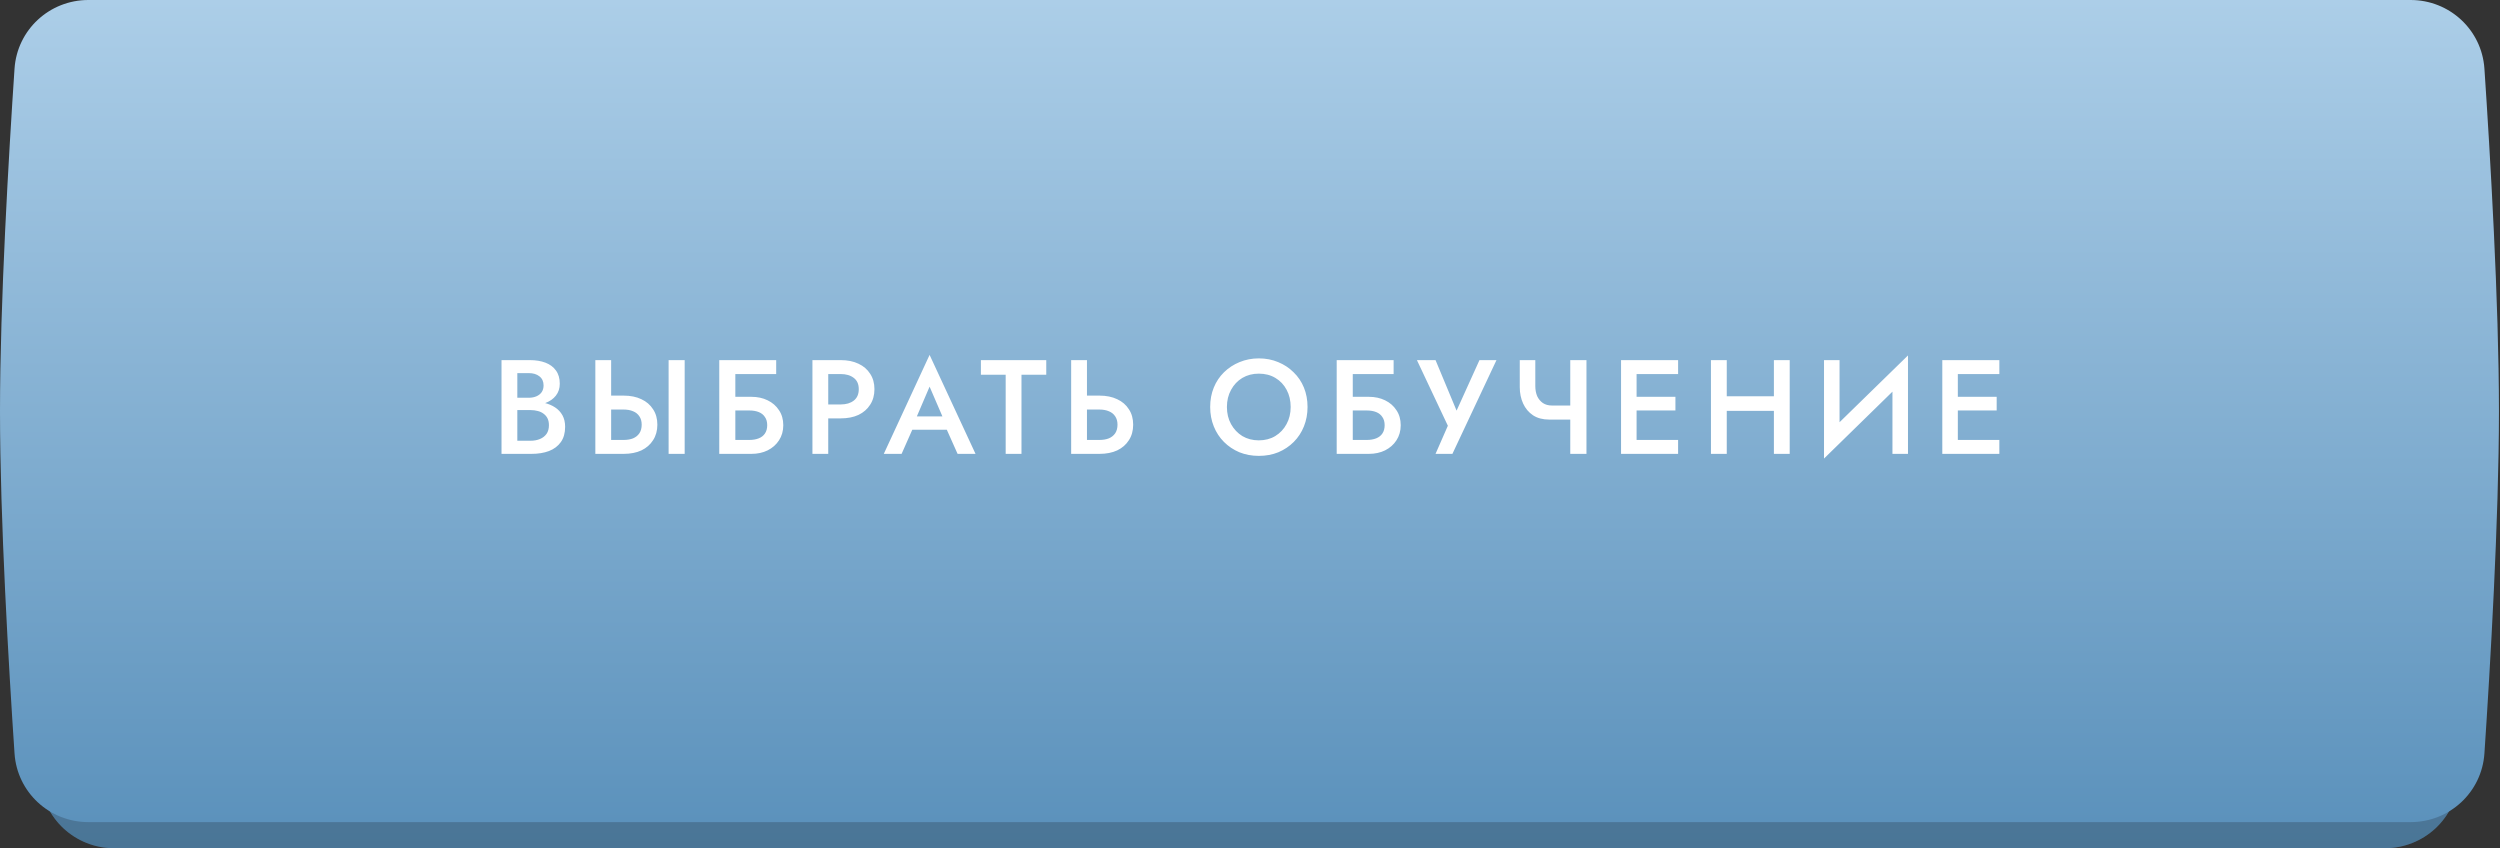
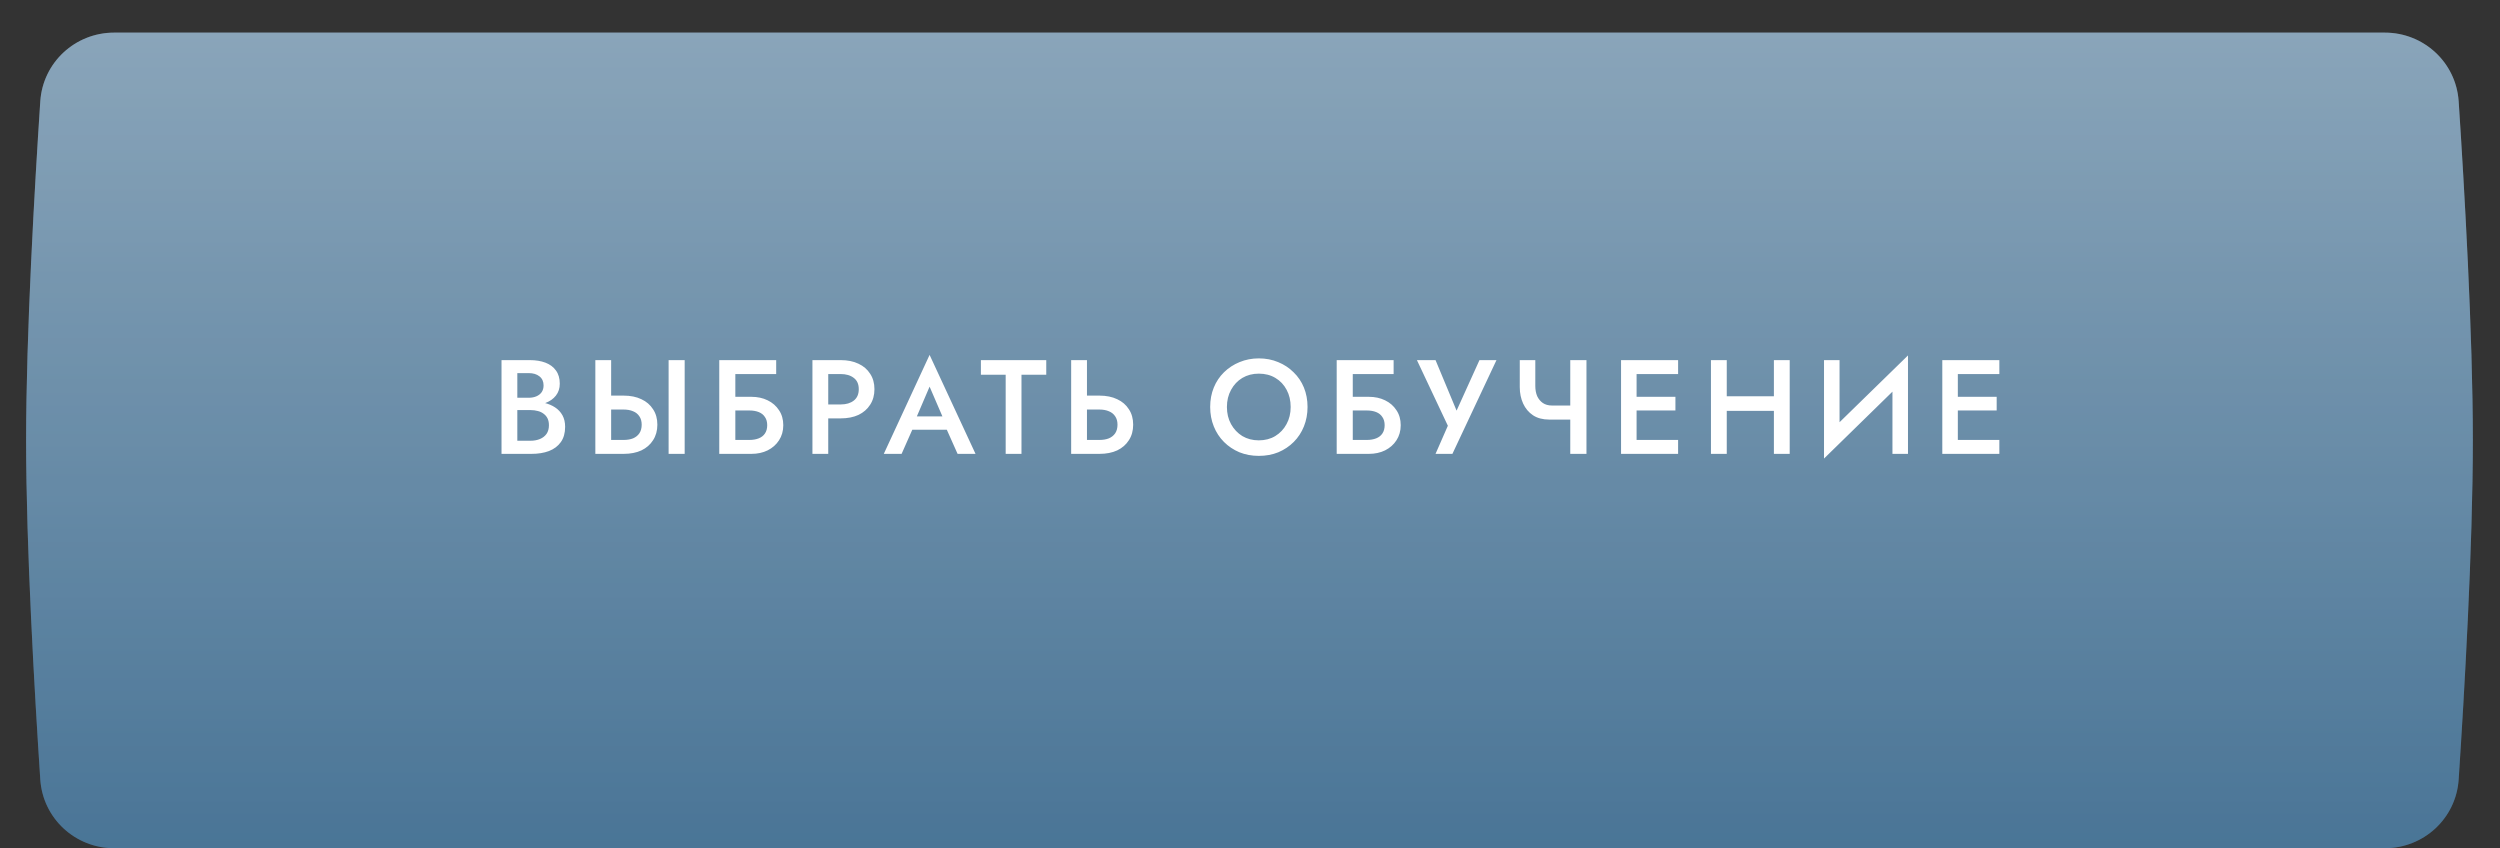
<svg xmlns="http://www.w3.org/2000/svg" width="336" height="114" viewBox="0 0 336 114" fill="none">
  <rect x="0" y="0" width="336" height="114" fill="#333333" stroke="none" />
  <path d="M5.414 13.621C5.76 8.4 10.104 4.385 15.336 4.385H320.523C325.755 4.385 330.1 8.4 330.445 13.621C331.202 25.056 332.351 44.782 332.351 59.192C332.351 73.602 331.202 93.328 330.445 104.763C330.1 109.984 325.755 113.999 320.523 113.999H15.336C10.104 113.999 5.76 109.984 5.414 104.763C4.657 93.328 3.508 73.602 3.508 59.192C3.508 44.782 4.657 25.056 5.414 13.621Z" fill="url(#paint0_linear_3786_12353)" />
  <path d="M5.414 13.621C5.76 8.4 10.104 4.385 15.336 4.385H320.523C325.755 4.385 330.1 8.4 330.445 13.621C331.202 25.056 332.351 44.782 332.351 59.192C332.351 73.602 331.202 93.328 330.445 104.763C330.1 109.984 325.755 113.999 320.523 113.999H15.336C10.104 113.999 5.76 109.984 5.414 104.763C4.657 93.328 3.508 73.602 3.508 59.192C3.508 44.782 4.657 25.056 5.414 13.621Z" fill="black" fill-opacity="0.2" />
-   <path d="M1.953 9.226C2.303 4.01 6.645 0 11.873 0H323.986C329.214 0 333.556 4.01 333.906 9.226C334.68 20.739 335.859 40.685 335.859 55.246C335.859 69.807 334.68 89.752 333.906 101.266C333.556 106.482 329.214 110.491 323.986 110.491H11.873C6.645 110.491 2.303 106.482 1.953 101.266C1.179 89.752 0 69.807 0 55.246C0 40.685 1.179 20.739 1.953 9.226Z" fill="url(#paint1_linear_3786_12353)" />
  <path d="M69.024 54.502V53.458H71.058C71.454 53.458 71.802 53.392 72.102 53.26C72.402 53.128 72.636 52.942 72.804 52.702C72.972 52.45 73.056 52.15 73.056 51.802C73.056 51.274 72.87 50.866 72.498 50.578C72.138 50.29 71.658 50.146 71.058 50.146H69.528V59.236H71.292C71.772 59.236 72.198 59.158 72.57 59.002C72.942 58.846 73.236 58.618 73.452 58.318C73.668 58.006 73.776 57.616 73.776 57.148C73.776 56.8 73.716 56.5 73.596 56.248C73.476 55.996 73.302 55.786 73.074 55.618C72.846 55.438 72.582 55.312 72.282 55.24C71.982 55.156 71.652 55.114 71.292 55.114H69.024V53.926H71.418C72.03 53.926 72.606 53.998 73.146 54.142C73.698 54.274 74.184 54.478 74.604 54.754C75.024 55.03 75.354 55.384 75.594 55.816C75.834 56.248 75.954 56.764 75.954 57.364C75.954 58.192 75.762 58.876 75.378 59.416C74.994 59.956 74.46 60.358 73.776 60.622C73.104 60.874 72.318 61 71.418 61H67.404V48.4H71.202C72.006 48.4 72.708 48.514 73.308 48.742C73.908 48.97 74.376 49.318 74.712 49.786C75.06 50.254 75.234 50.848 75.234 51.568C75.234 52.192 75.06 52.726 74.712 53.17C74.376 53.602 73.908 53.932 73.308 54.16C72.708 54.388 72.006 54.502 71.202 54.502H69.024ZM89.861 48.4H92.02V61H89.861V48.4ZM80.014 48.4H82.138V61H80.014V48.4ZM81.275 55.042V53.17H83.812C84.737 53.17 85.534 53.332 86.207 53.656C86.879 53.968 87.4 54.418 87.772 55.006C88.156 55.582 88.349 56.272 88.349 57.076C88.349 57.88 88.156 58.576 87.772 59.164C87.4 59.752 86.879 60.208 86.207 60.532C85.534 60.844 84.737 61 83.812 61H81.275V59.128H83.812C84.305 59.128 84.731 59.056 85.091 58.912C85.451 58.756 85.733 58.528 85.936 58.228C86.141 57.916 86.243 57.532 86.243 57.076C86.243 56.632 86.141 56.26 85.936 55.96C85.733 55.648 85.451 55.42 85.091 55.276C84.731 55.12 84.305 55.042 83.812 55.042H81.275ZM97.515 55.168V53.332H100.989C101.805 53.332 102.531 53.488 103.167 53.8C103.815 54.112 104.325 54.556 104.697 55.132C105.081 55.696 105.273 56.368 105.273 57.148C105.273 57.916 105.081 58.594 104.697 59.182C104.325 59.758 103.815 60.208 103.167 60.532C102.531 60.844 101.805 61 100.989 61H97.515V59.128H100.719C101.199 59.128 101.619 59.056 101.979 58.912C102.339 58.768 102.615 58.552 102.807 58.264C103.011 57.964 103.113 57.592 103.113 57.148C103.113 56.704 103.011 56.338 102.807 56.05C102.615 55.75 102.339 55.528 101.979 55.384C101.619 55.24 101.199 55.168 100.719 55.168H97.515ZM96.669 48.4H104.319V50.272H98.829V61H96.669V48.4ZM109.191 48.4H111.315V61H109.191V48.4ZM110.451 50.272V48.4H112.989C113.913 48.4 114.711 48.562 115.383 48.886C116.055 49.198 116.577 49.648 116.949 50.236C117.333 50.812 117.525 51.502 117.525 52.306C117.525 53.11 117.333 53.806 116.949 54.394C116.577 54.982 116.055 55.438 115.383 55.762C114.711 56.074 113.913 56.23 112.989 56.23H110.451V54.358H112.989C113.721 54.358 114.309 54.184 114.753 53.836C115.197 53.488 115.419 52.978 115.419 52.306C115.419 51.634 115.197 51.13 114.753 50.794C114.309 50.446 113.721 50.272 112.989 50.272H110.451ZM121.643 57.76L122.057 55.96H127.907L128.303 57.76H121.643ZM124.937 51.964L122.957 56.59L122.921 57.058L121.175 61H118.781L124.937 47.698L131.111 61H128.699L126.989 57.166L126.953 56.644L124.937 51.964ZM131.833 50.362V48.4H140.617V50.362H137.287V61H135.163V50.362H131.833ZM143.964 48.4H146.088V61H143.964V48.4ZM145.224 55.042V53.17H147.762C148.686 53.17 149.484 53.332 150.156 53.656C150.828 53.968 151.35 54.418 151.722 55.006C152.106 55.582 152.298 56.272 152.298 57.076C152.298 57.88 152.106 58.576 151.722 59.164C151.35 59.752 150.828 60.208 150.156 60.532C149.484 60.844 148.686 61 147.762 61H145.224V59.128H147.762C148.254 59.128 148.68 59.056 149.04 58.912C149.4 58.756 149.682 58.528 149.886 58.228C150.09 57.916 150.192 57.532 150.192 57.076C150.192 56.632 150.09 56.26 149.886 55.96C149.682 55.648 149.4 55.42 149.04 55.276C148.68 55.12 148.254 55.042 147.762 55.042H145.224ZM164.897 54.7C164.897 55.564 165.083 56.332 165.455 57.004C165.827 57.676 166.331 58.21 166.967 58.606C167.615 58.99 168.353 59.182 169.181 59.182C170.021 59.182 170.759 58.99 171.395 58.606C172.043 58.21 172.547 57.676 172.907 57.004C173.279 56.332 173.465 55.564 173.465 54.7C173.465 53.836 173.285 53.068 172.925 52.396C172.565 51.712 172.061 51.178 171.413 50.794C170.777 50.41 170.033 50.218 169.181 50.218C168.353 50.218 167.615 50.41 166.967 50.794C166.331 51.178 165.827 51.712 165.455 52.396C165.083 53.068 164.897 53.836 164.897 54.7ZM162.647 54.7C162.647 53.752 162.809 52.882 163.133 52.09C163.457 51.298 163.913 50.614 164.501 50.038C165.101 49.45 165.797 48.994 166.589 48.67C167.393 48.334 168.257 48.166 169.181 48.166C170.129 48.166 170.999 48.334 171.791 48.67C172.583 48.994 173.273 49.45 173.861 50.038C174.461 50.614 174.923 51.298 175.247 52.09C175.571 52.882 175.733 53.752 175.733 54.7C175.733 55.636 175.571 56.506 175.247 57.31C174.923 58.114 174.467 58.81 173.879 59.398C173.291 59.986 172.601 60.448 171.809 60.784C171.017 61.108 170.141 61.27 169.181 61.27C168.245 61.27 167.375 61.108 166.571 60.784C165.779 60.448 165.089 59.986 164.501 59.398C163.913 58.81 163.457 58.114 163.133 57.31C162.809 56.506 162.647 55.636 162.647 54.7ZM180.498 55.168V53.332H183.972C184.788 53.332 185.514 53.488 186.15 53.8C186.798 54.112 187.308 54.556 187.68 55.132C188.064 55.696 188.256 56.368 188.256 57.148C188.256 57.916 188.064 58.594 187.68 59.182C187.308 59.758 186.798 60.208 186.15 60.532C185.514 60.844 184.788 61 183.972 61H180.498V59.128H183.702C184.182 59.128 184.602 59.056 184.962 58.912C185.322 58.768 185.598 58.552 185.79 58.264C185.994 57.964 186.096 57.592 186.096 57.148C186.096 56.704 185.994 56.338 185.79 56.05C185.598 55.75 185.322 55.528 184.962 55.384C184.602 55.24 184.182 55.168 183.702 55.168H180.498ZM179.652 48.4H187.302V50.272H181.812V61H179.652V48.4ZM201.126 48.4L195.204 61H192.936L194.592 57.22L190.434 48.4H192.936L196.302 56.482L195.204 56.428L198.84 48.4H201.126ZM208.217 56.392L208.577 54.502H212.123V56.392H208.217ZM211.043 48.4H213.221V61H211.043V48.4ZM206.345 48.4V51.874C206.345 52.39 206.429 52.846 206.597 53.242C206.777 53.626 207.029 53.932 207.353 54.16C207.689 54.388 208.097 54.502 208.577 54.502L208.217 56.392C207.353 56.392 206.627 56.2 206.039 55.816C205.451 55.42 205.007 54.892 204.707 54.232C204.407 53.572 204.257 52.84 204.257 52.036V48.4H206.345ZM219.183 61V59.128H225.537V61H219.183ZM219.183 50.272V48.4H225.537V50.272H219.183ZM219.183 55.168V53.332H225.177V55.168H219.183ZM217.869 48.4H219.957V61H217.869V48.4ZM230.798 55.222V53.26H239.798V55.222H230.798ZM238.412 48.4H240.536V61H238.412V48.4ZM229.952 48.4H232.076V61H229.952V48.4ZM256.343 50.686L245.147 61.63L245.237 58.696L256.433 47.77L256.343 50.686ZM247.235 48.4V59.236L245.147 61.63V48.4H247.235ZM256.433 47.77V61H254.345V50.2L256.433 47.77ZM262.359 61V59.128H268.713V61H262.359ZM262.359 50.272V48.4H268.713V50.272H262.359ZM262.359 55.168V53.332H268.353V55.168H262.359ZM261.045 48.4H263.133V61H261.045V48.4Z" fill="white" />
  <defs>
    <linearGradient id="paint0_linear_3786_12353" x1="167.93" y1="4.385" x2="167.93" y2="113.999" gradientUnits="userSpaceOnUse">
      <stop stop-color="#ACCEE8" />
      <stop offset="1" stop-color="#5C92BC" />
    </linearGradient>
    <linearGradient id="paint1_linear_3786_12353" x1="167.929" y1="0" x2="167.929" y2="110.491" gradientUnits="userSpaceOnUse">
      <stop stop-color="#ACCEE8" />
      <stop offset="1" stop-color="#5C92BC" />
    </linearGradient>
  </defs>
</svg>